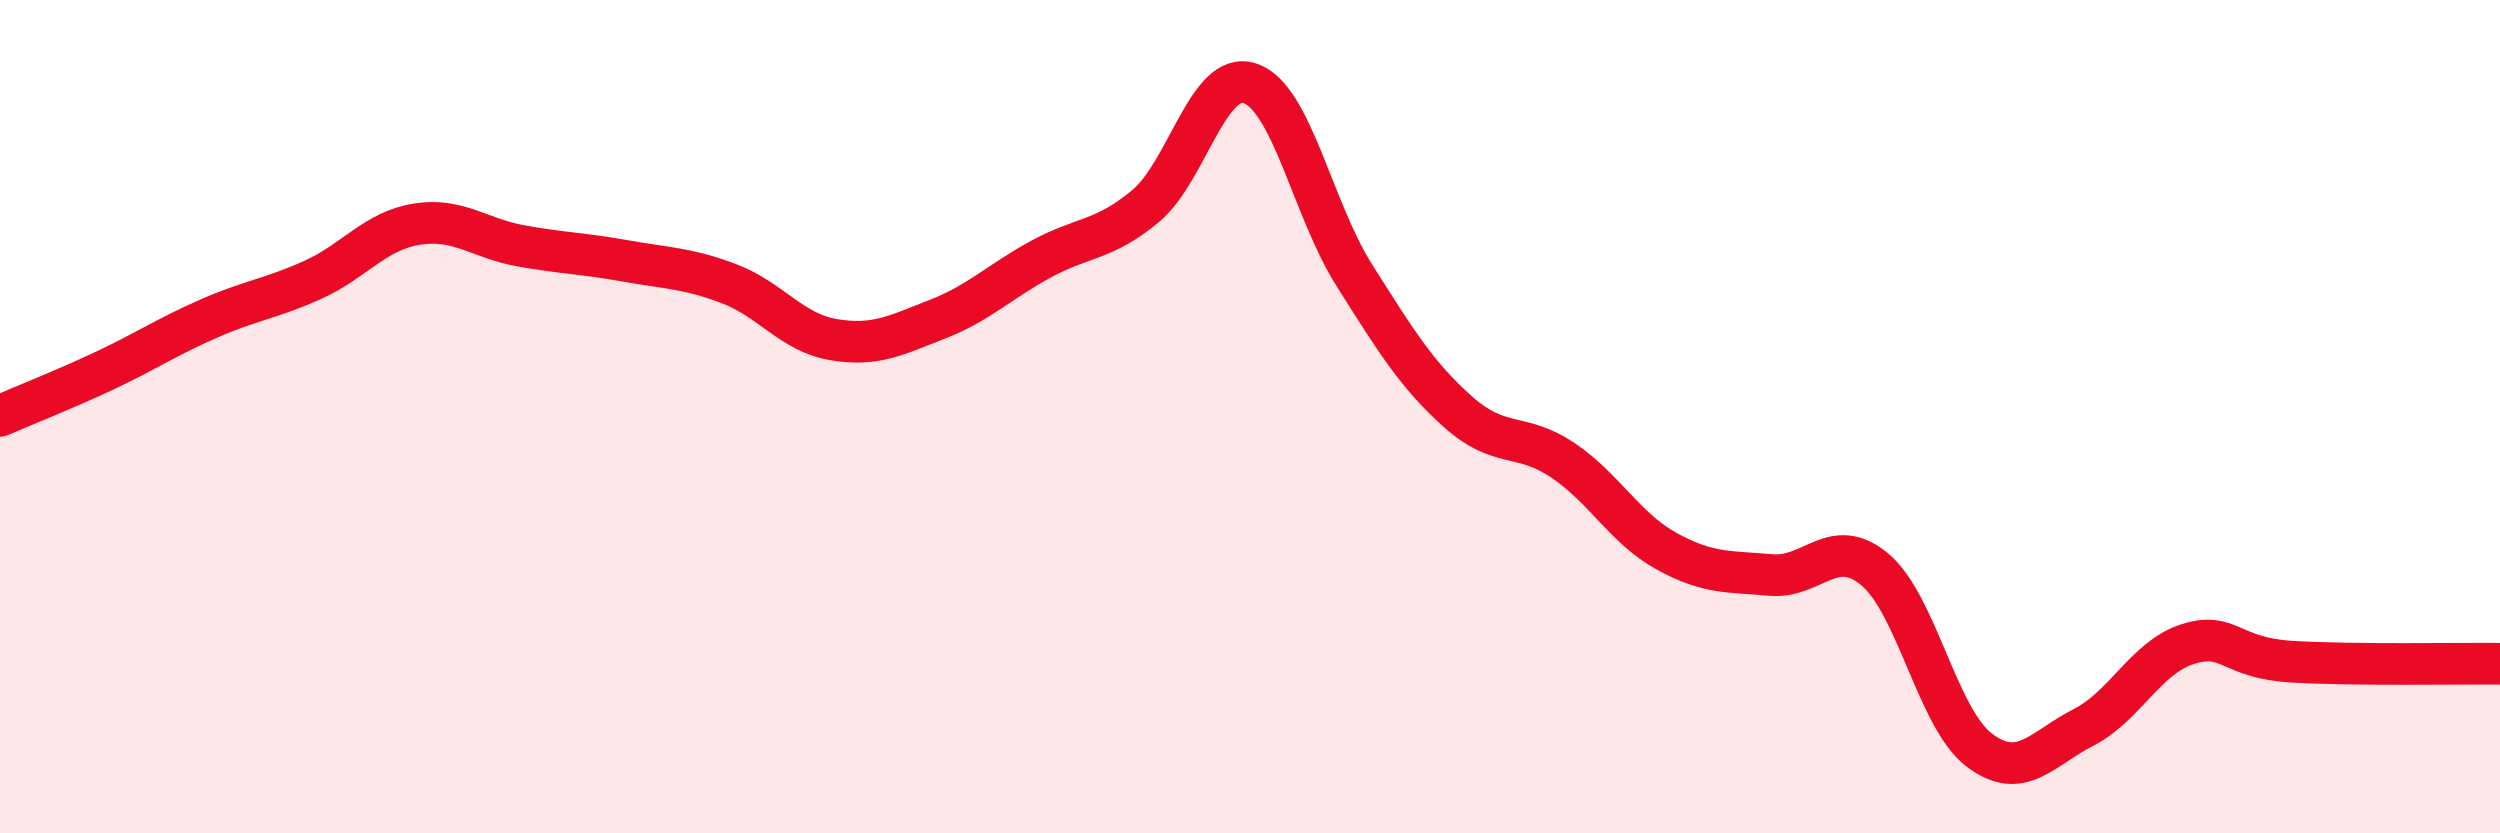
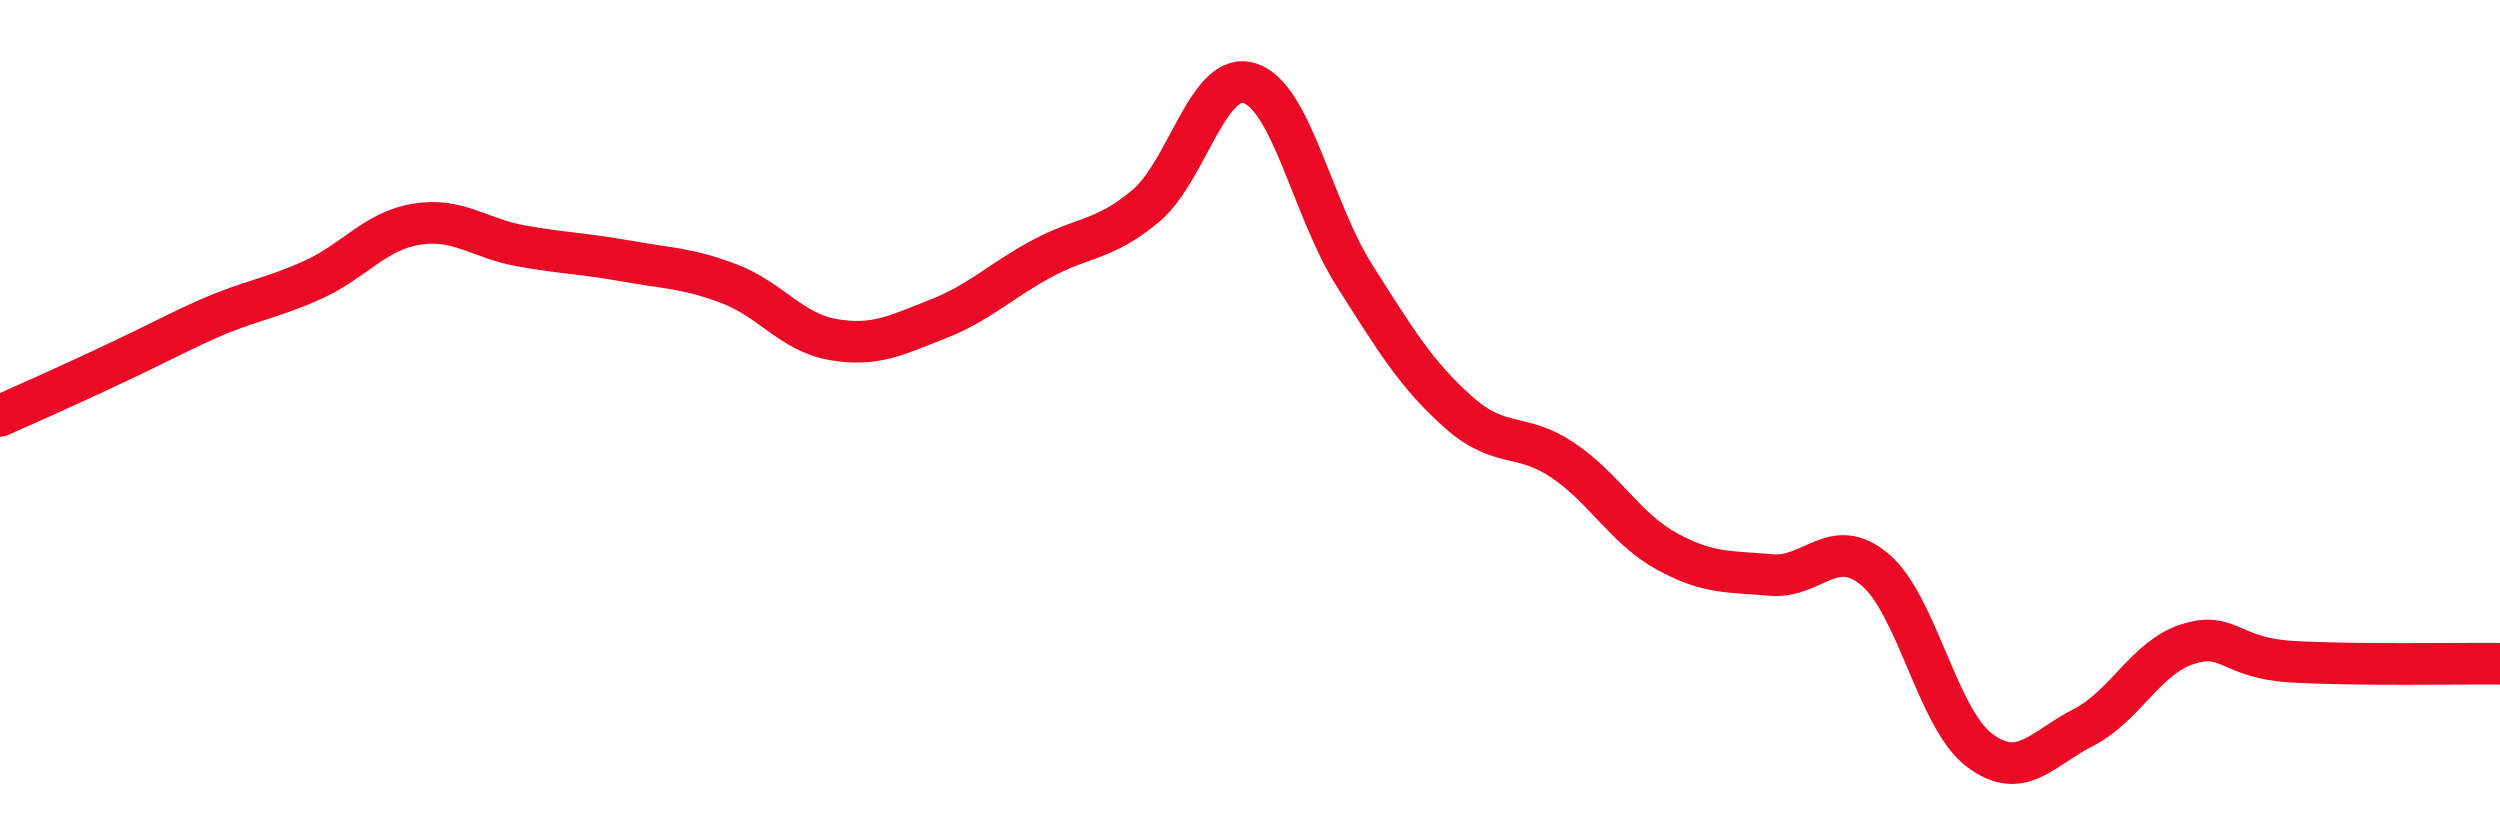
<svg xmlns="http://www.w3.org/2000/svg" width="60" height="20" viewBox="0 0 60 20">
-   <path d="M 0,9.98 C 0.5,9.76 1.5,9.37 2.5,8.9 C 3.5,8.43 4,8.09 5,7.65 C 6,7.21 6.5,7.17 7.5,6.72 C 8.5,6.27 9,5.54 10,5.38 C 11,5.22 11.5,5.72 12.5,5.9 C 13.5,6.08 14,6.08 15,6.26 C 16,6.44 16.5,6.43 17.5,6.81 C 18.5,7.19 19,7.98 20,8.15 C 21,8.32 21.5,8.05 22.5,7.66 C 23.5,7.27 24,6.75 25,6.21 C 26,5.67 26.5,5.78 27.5,4.94 C 28.5,4.1 29,1.67 30,2 C 31,2.33 31.5,5.02 32.5,6.6 C 33.5,8.18 34,9 35,9.89 C 36,10.78 36.5,10.37 37.5,11.04 C 38.5,11.71 39,12.68 40,13.23 C 41,13.78 41.5,13.71 42.5,13.8 C 43.5,13.89 44,12.83 45,13.67 C 46,14.51 46.5,17.24 47.5,18 C 48.5,18.76 49,17.97 50,17.46 C 51,16.95 51.5,15.78 52.5,15.46 C 53.5,15.14 53.5,15.79 55,15.88 C 56.5,15.97 59,15.92 60,15.93L60 20L0 20Z" fill="#EB0A25" opacity="0.1" stroke-linecap="round" stroke-linejoin="round" />
-   <path d="M 0,9.98 C 0.5,9.76 1.5,9.37 2.5,8.9 C 3.5,8.43 4,8.09 5,7.65 C 6,7.21 6.5,7.17 7.5,6.72 C 8.5,6.27 9,5.54 10,5.38 C 11,5.22 11.5,5.72 12.5,5.9 C 13.5,6.08 14,6.08 15,6.26 C 16,6.44 16.5,6.43 17.5,6.81 C 18.5,7.19 19,7.98 20,8.15 C 21,8.32 21.5,8.05 22.5,7.66 C 23.5,7.27 24,6.75 25,6.21 C 26,5.67 26.5,5.78 27.5,4.94 C 28.5,4.1 29,1.67 30,2 C 31,2.33 31.5,5.02 32.5,6.6 C 33.5,8.18 34,9 35,9.89 C 36,10.78 36.5,10.37 37.5,11.04 C 38.5,11.71 39,12.68 40,13.23 C 41,13.78 41.5,13.71 42.5,13.8 C 43.5,13.89 44,12.83 45,13.67 C 46,14.51 46.5,17.24 47.5,18 C 48.5,18.76 49,17.97 50,17.46 C 51,16.95 51.5,15.78 52.5,15.46 C 53.5,15.14 53.5,15.79 55,15.88 C 56.5,15.97 59,15.92 60,15.93" stroke="#EB0A25" stroke-width="1" fill="none" stroke-linecap="round" stroke-linejoin="round" />
+   <path d="M 0,9.98 C 3.5,8.43 4,8.09 5,7.65 C 6,7.21 6.5,7.17 7.5,6.72 C 8.5,6.27 9,5.54 10,5.38 C 11,5.22 11.5,5.72 12.5,5.9 C 13.5,6.08 14,6.08 15,6.26 C 16,6.44 16.5,6.43 17.5,6.81 C 18.5,7.19 19,7.98 20,8.15 C 21,8.32 21.5,8.05 22.5,7.66 C 23.5,7.27 24,6.75 25,6.21 C 26,5.67 26.5,5.78 27.5,4.94 C 28.5,4.1 29,1.67 30,2 C 31,2.33 31.5,5.02 32.5,6.6 C 33.5,8.18 34,9 35,9.89 C 36,10.78 36.5,10.37 37.5,11.04 C 38.5,11.71 39,12.68 40,13.23 C 41,13.78 41.5,13.71 42.5,13.8 C 43.5,13.89 44,12.83 45,13.67 C 46,14.51 46.5,17.24 47.5,18 C 48.5,18.76 49,17.97 50,17.46 C 51,16.95 51.5,15.78 52.5,15.46 C 53.5,15.14 53.5,15.79 55,15.88 C 56.5,15.97 59,15.92 60,15.93" stroke="#EB0A25" stroke-width="1" fill="none" stroke-linecap="round" stroke-linejoin="round" />
</svg>